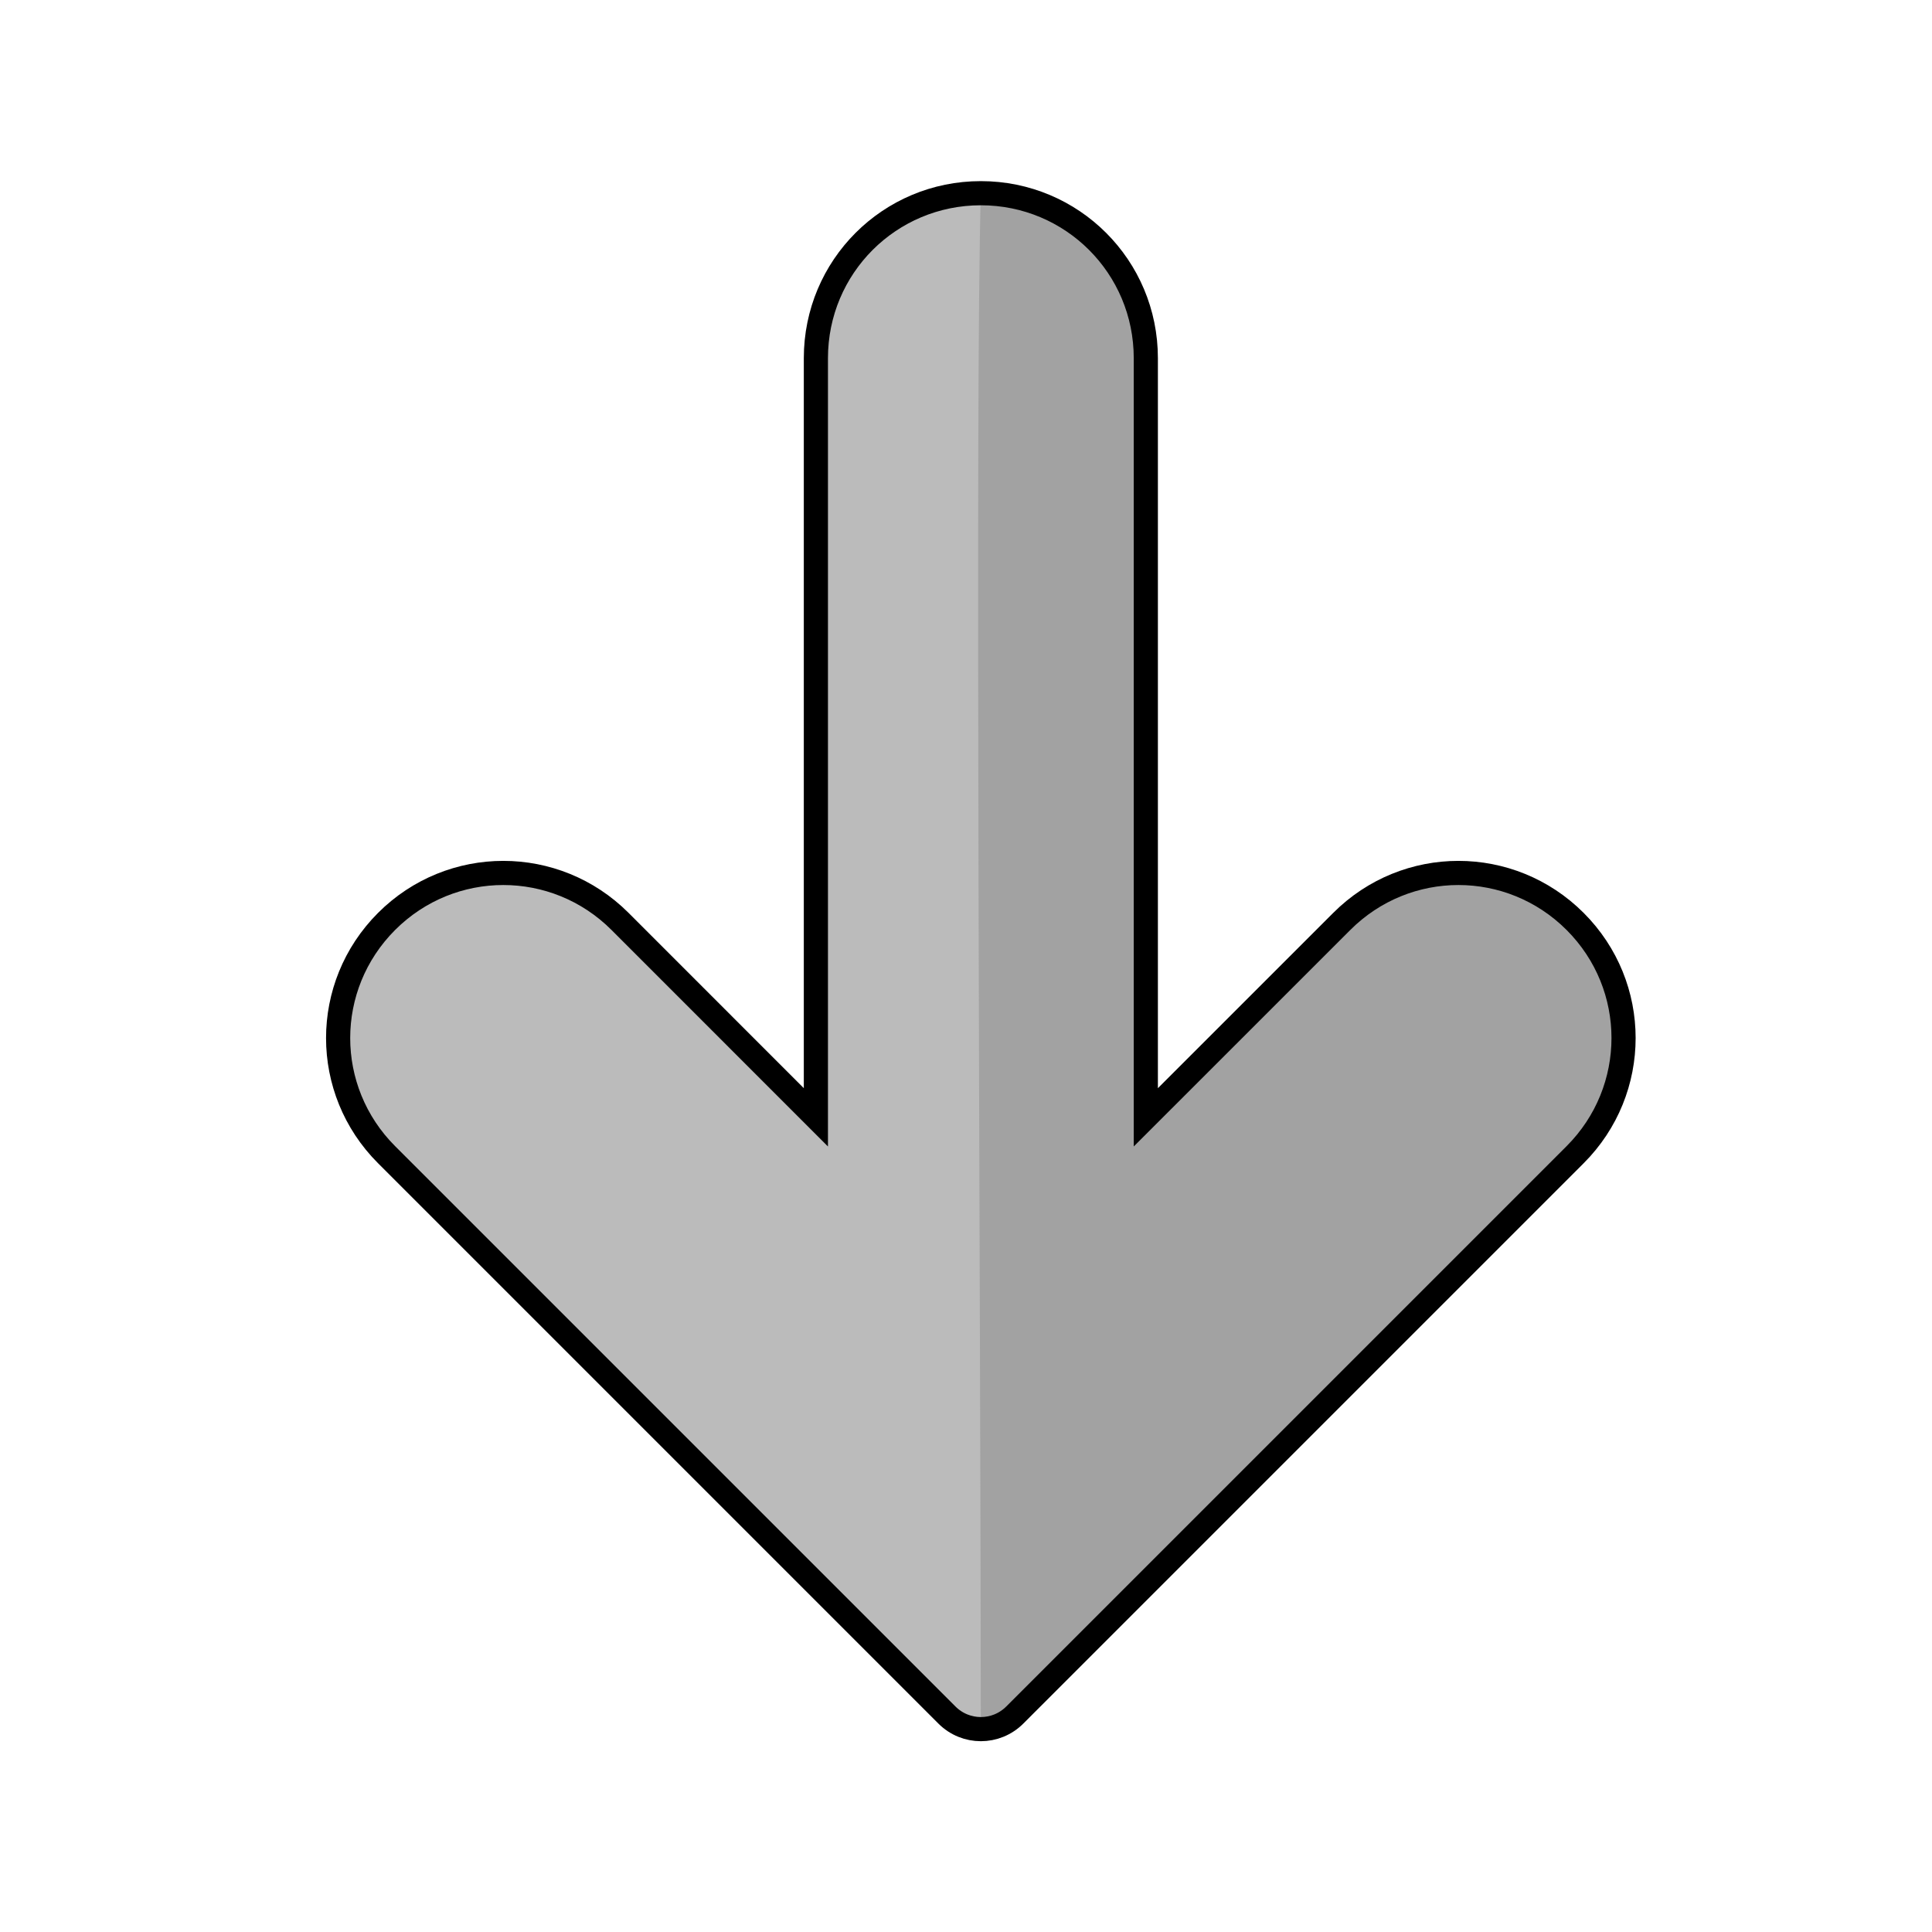
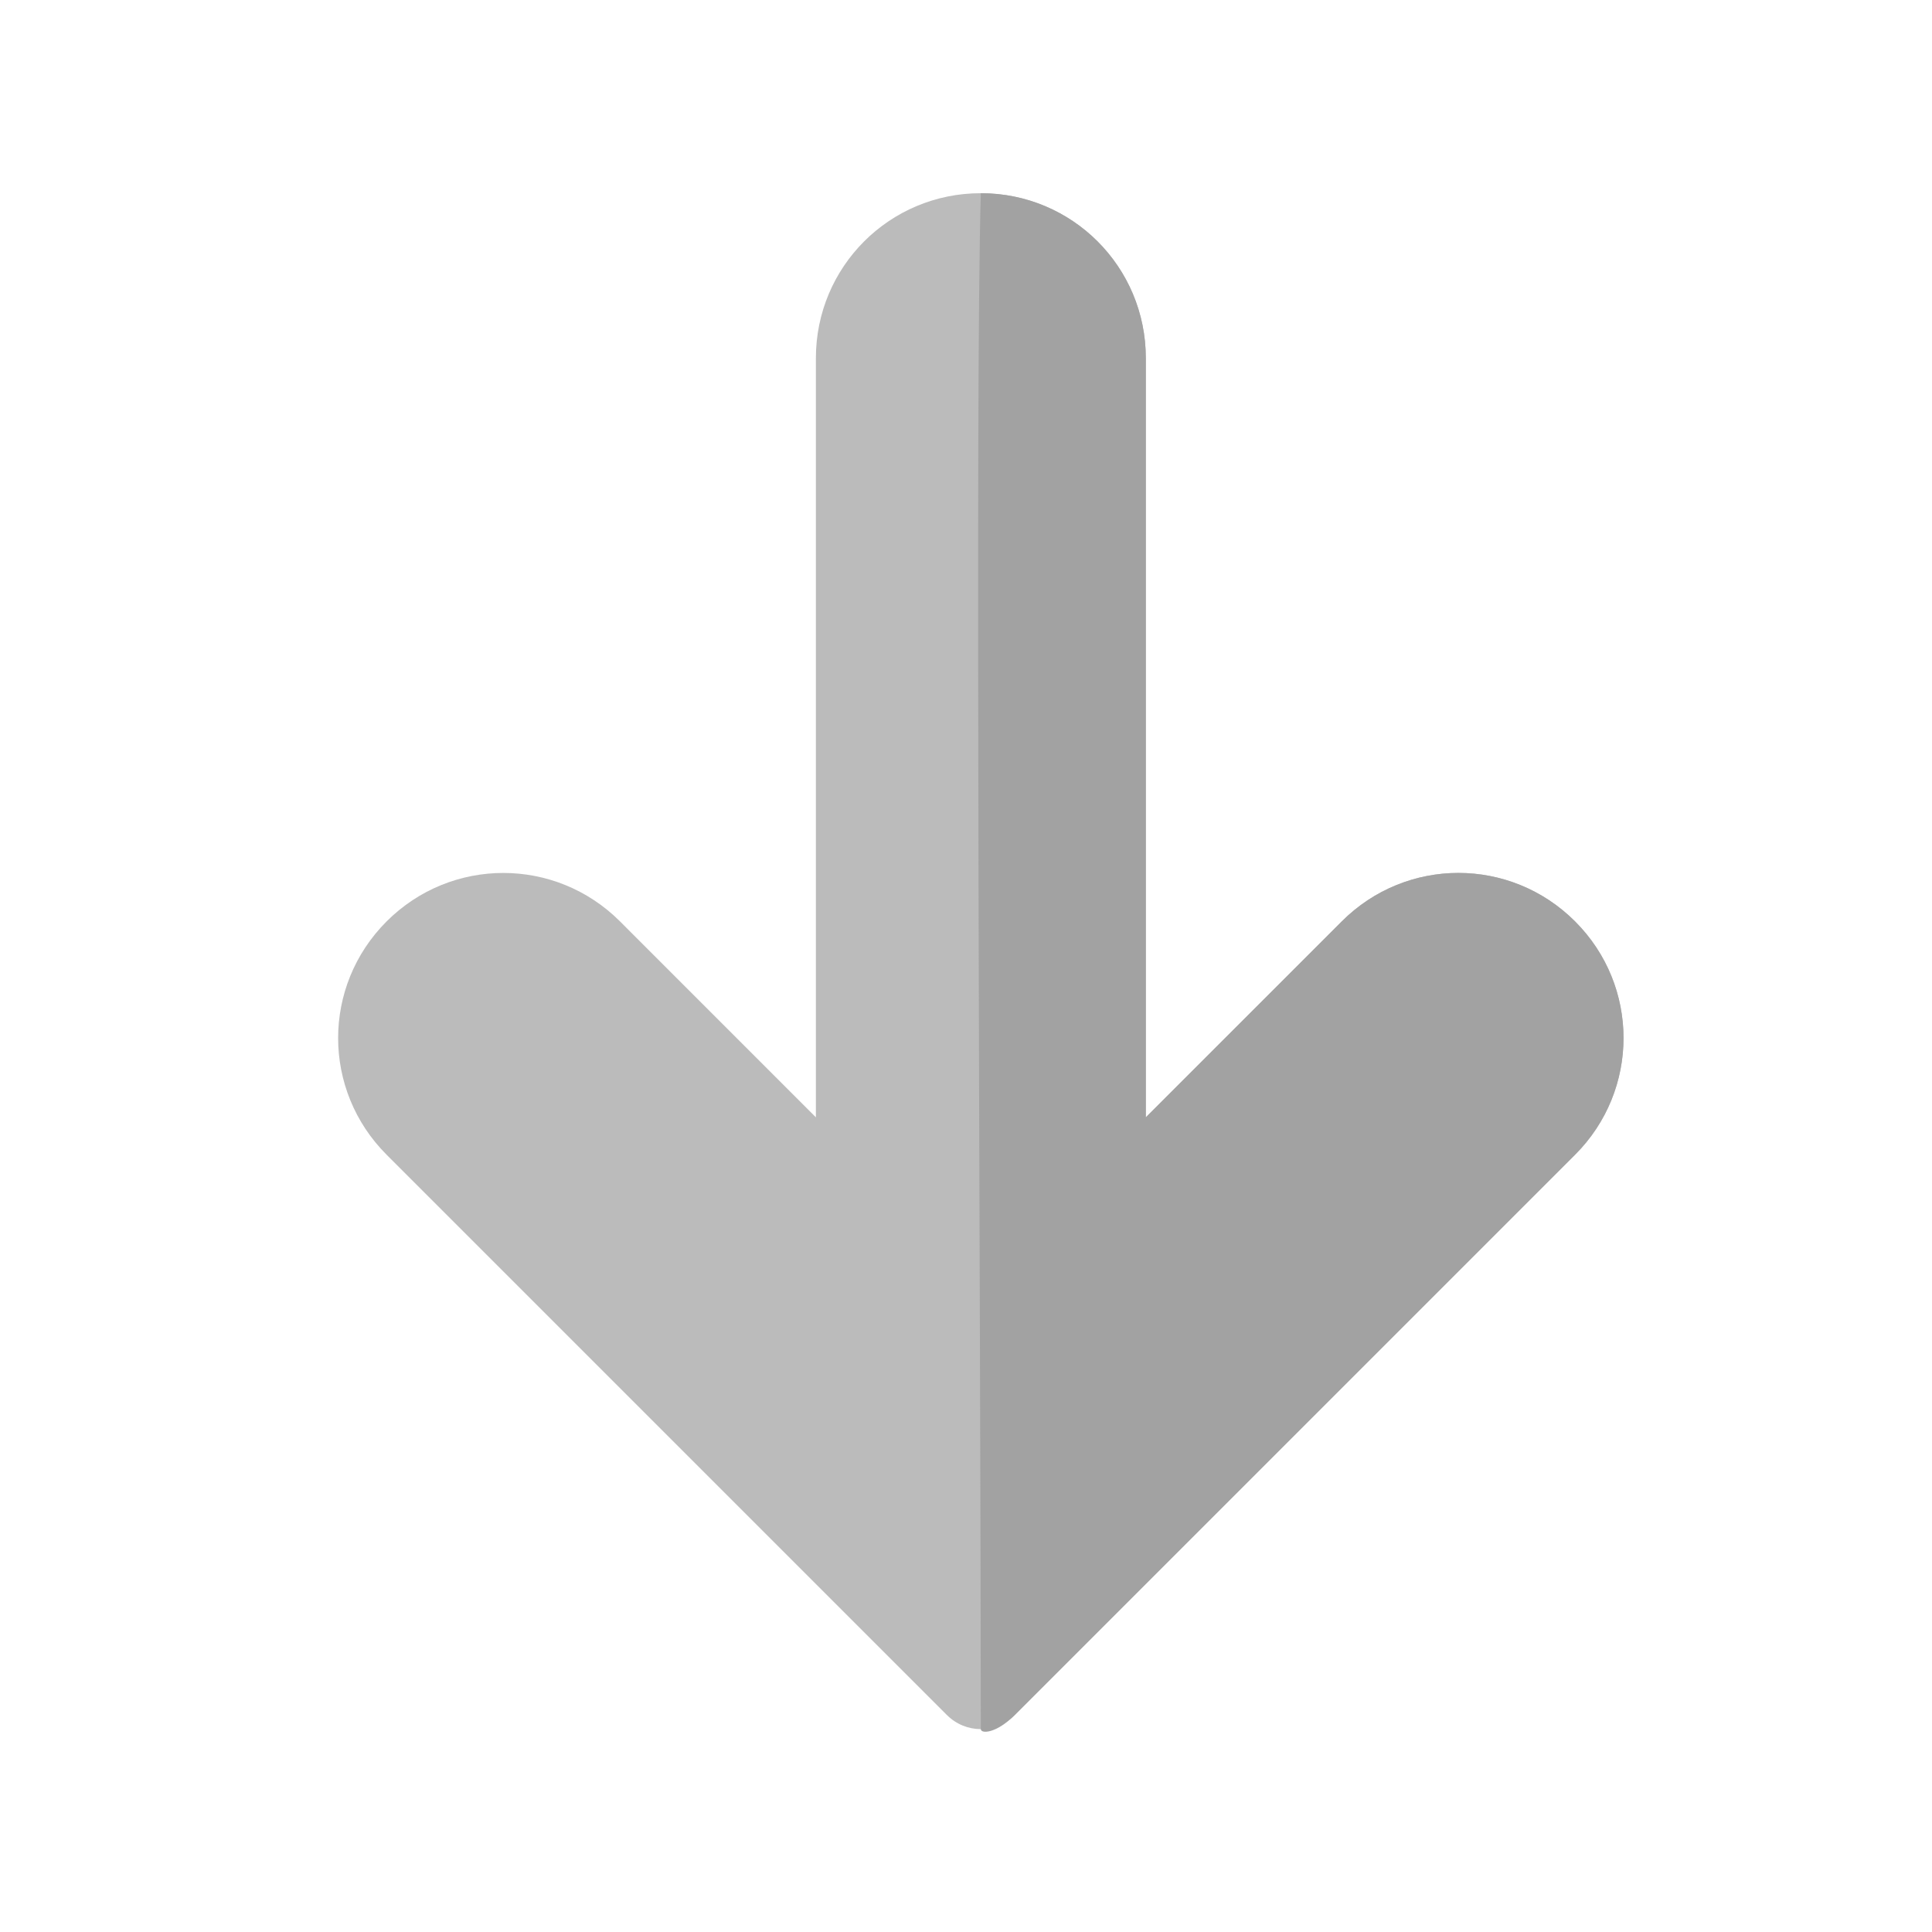
<svg xmlns="http://www.w3.org/2000/svg" width="40px" height="40px" viewBox="0 0 40 40" version="1.1">
  <title>ReducirEmisiones_40x40</title>
  <g id="ReducirEmisiones_40x40" stroke="none" stroke-width="1" fill="none" fill-rule="evenodd">
    <path d="M8.003,20.723 C9.342,22.061 11.496,22.061 12.834,20.723 L16.891,16.667 L16.891,32.384 C16.891,34.276 18.414,35.8 20.307,35.8 C22.199,35.8 23.722,34.276 23.722,32.384 L23.722,16.667 L27.777,20.723 C29.115,22.061 31.272,22.061 32.61,20.723 C33.948,19.385 33.948,17.231 32.61,15.893 C28.334,11.617 24.936,8.219 21.009,4.292 C20.62,3.903 19.993,3.903 19.604,4.292 L8.003,15.893 C7.334,16.562 7,17.436 7,18.309 C7,19.182 7.334,20.054 8.003,20.723 Z" id="Fill-1" fill="#BBBBBB" transform="translate(20.307, 19.9) rotate(-180) translate(-20.307, -19.9) " />
    <path d="M21.254,20.777 C22.592,22.116 24.747,22.116 26.085,20.777 L30.141,16.721 L30.141,32.438 C30.141,34.331 31.665,35.854 33.557,35.854 C33.681,31.678 33.562,13.19 33.557,4.054 C33.557,3.957 33.244,3.957 32.855,4.346 L21.254,15.947 C20.585,16.616 20.251,17.49 20.251,18.363 C20.251,19.236 20.585,20.108 21.254,20.777 Z" id="Fill-1" fill="#A2A2A2" transform="translate(26.932, 19.927) rotate(-180) translate(-26.932, -19.927) " />
-     <path d="M8.003,20.723 C9.342,22.061 11.496,22.061 12.834,20.723 L16.891,16.667 L16.891,32.384 C16.891,34.276 18.414,35.8 20.307,35.8 C22.199,35.8 23.722,34.276 23.722,32.384 L23.722,16.667 L27.777,20.723 C29.115,22.061 31.272,22.061 32.61,20.723 C33.948,19.385 33.948,17.231 32.61,15.893 C28.334,11.617 24.936,8.219 21.009,4.292 C20.62,3.903 19.993,3.903 19.604,4.292 L8.003,15.893 C7.334,16.562 7,17.436 7,18.309 C7,19.182 7.334,20.054 8.003,20.723 Z" id="Fill-1" stroke="#000000" stroke-width="0.5" transform="translate(20.307, 19.9) rotate(-180) translate(-20.307, -19.9) " />
  </g>
</svg>